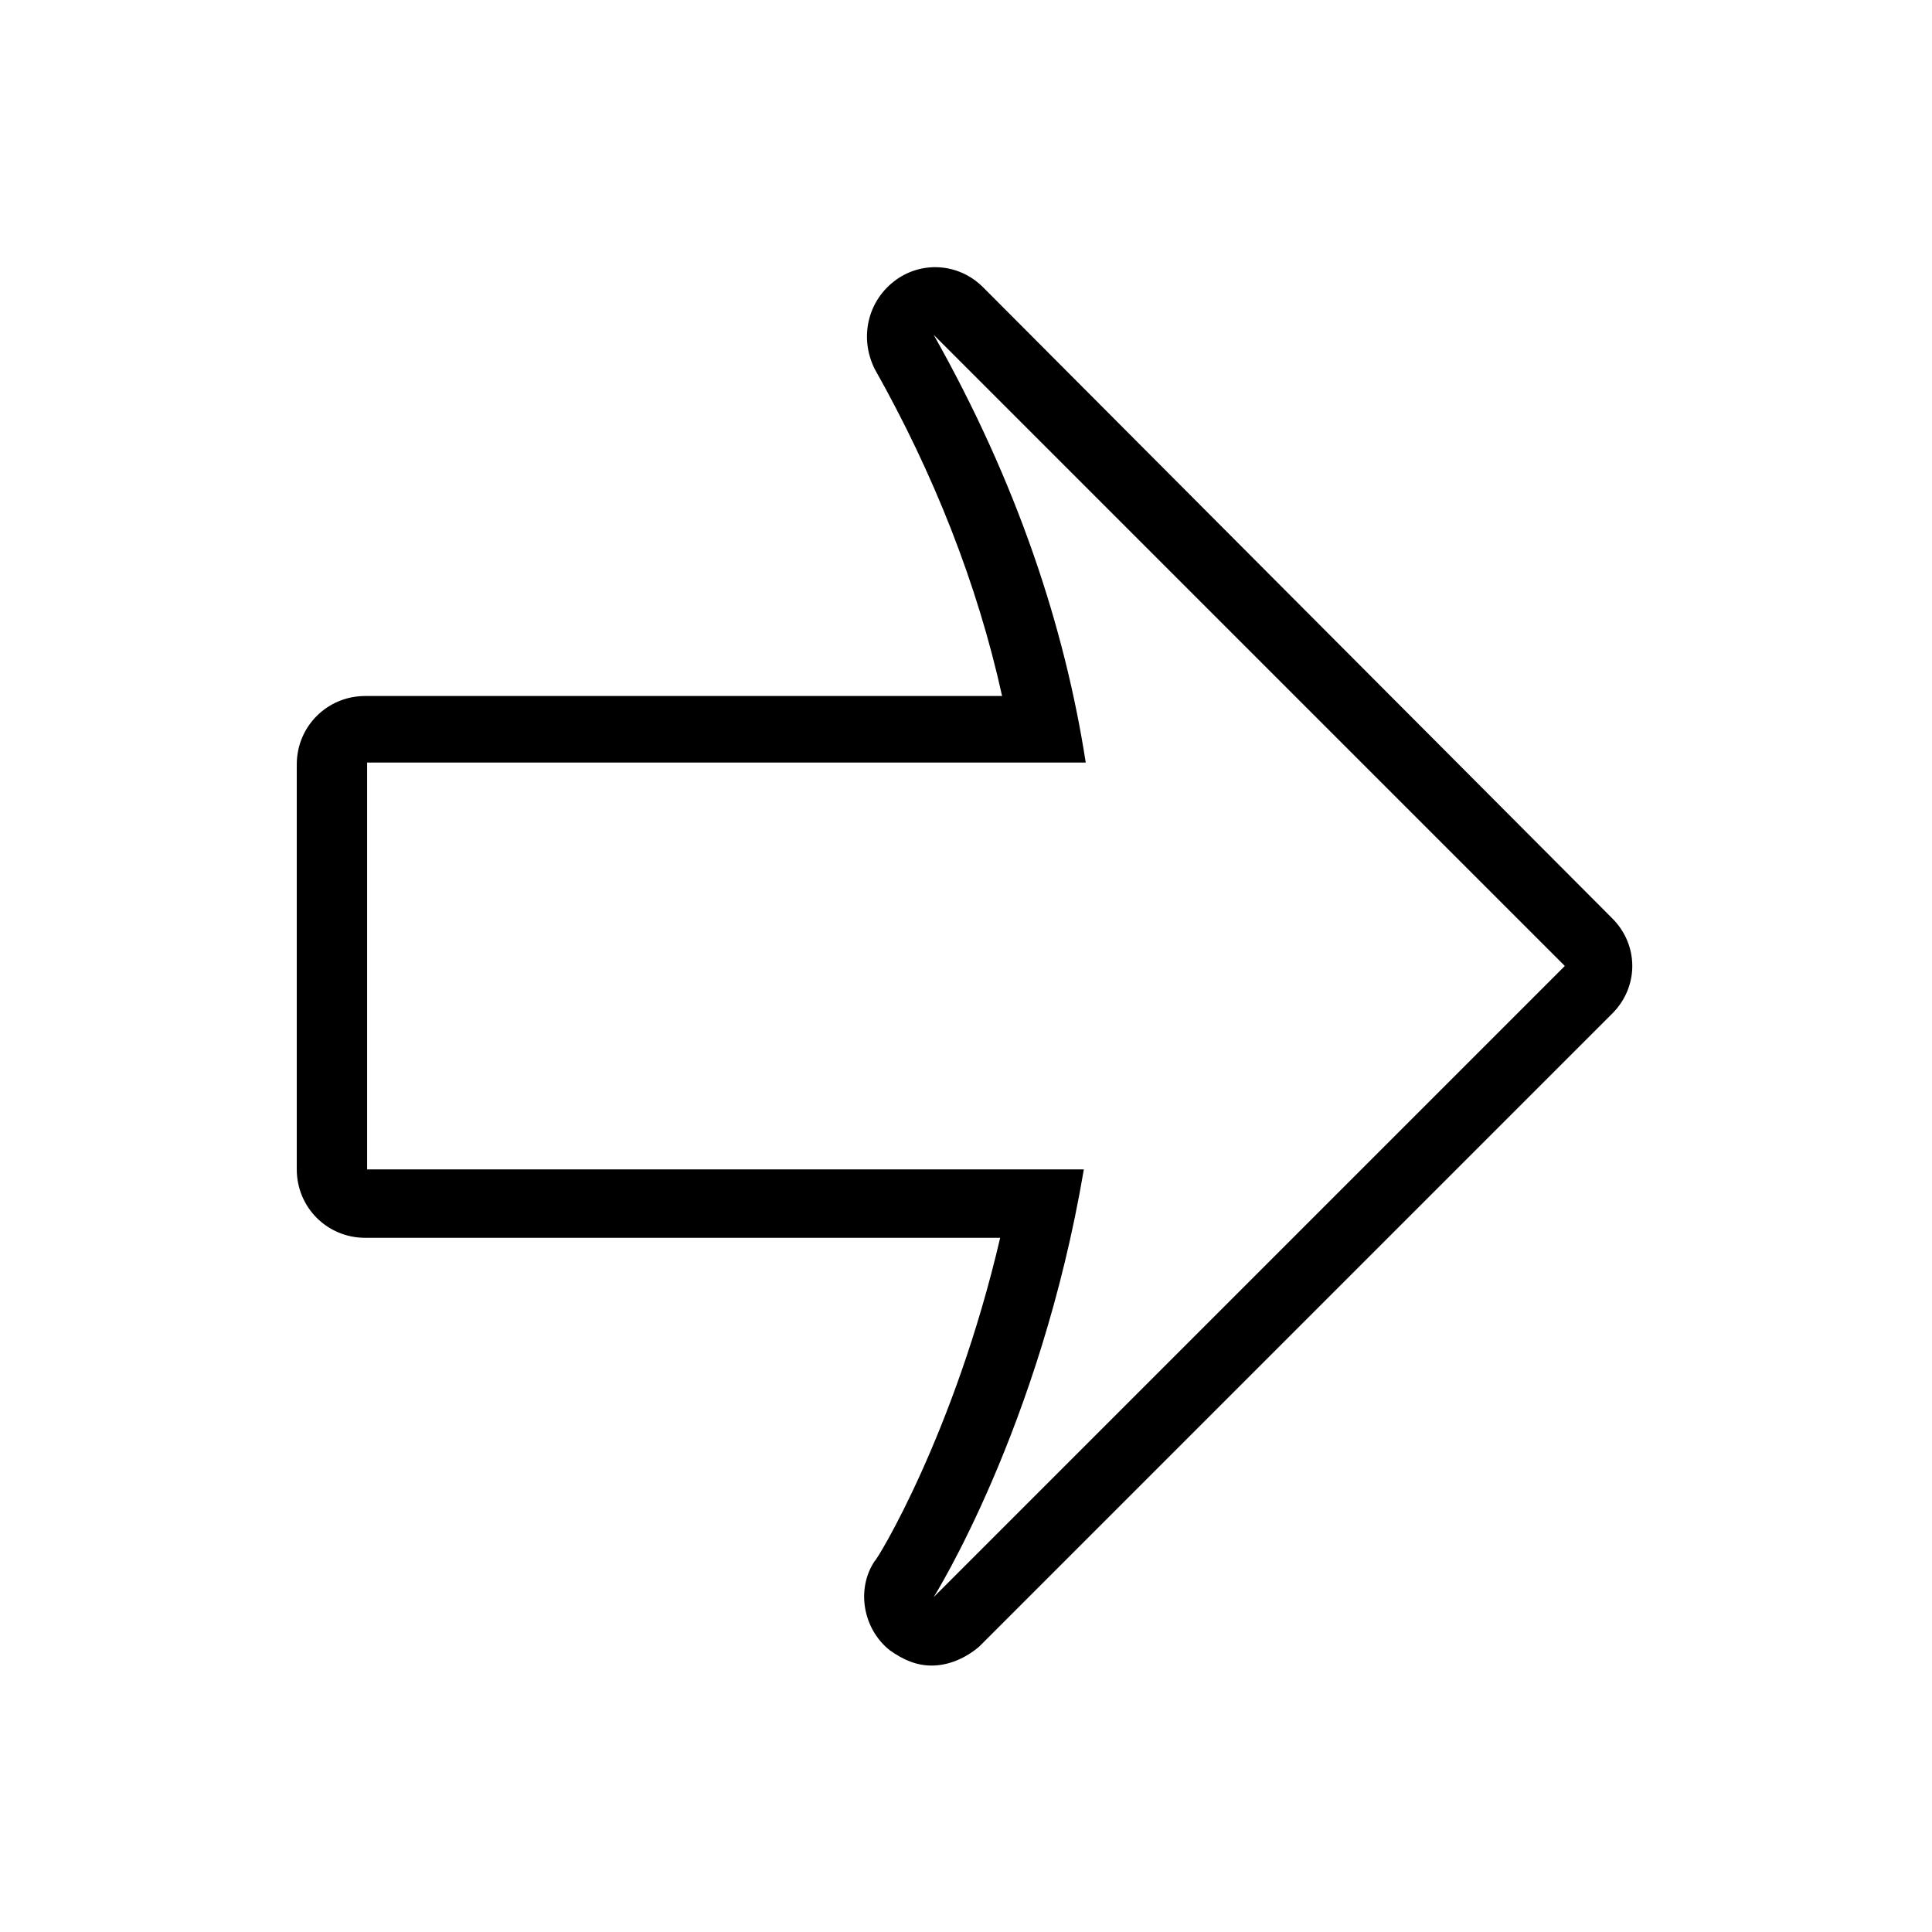
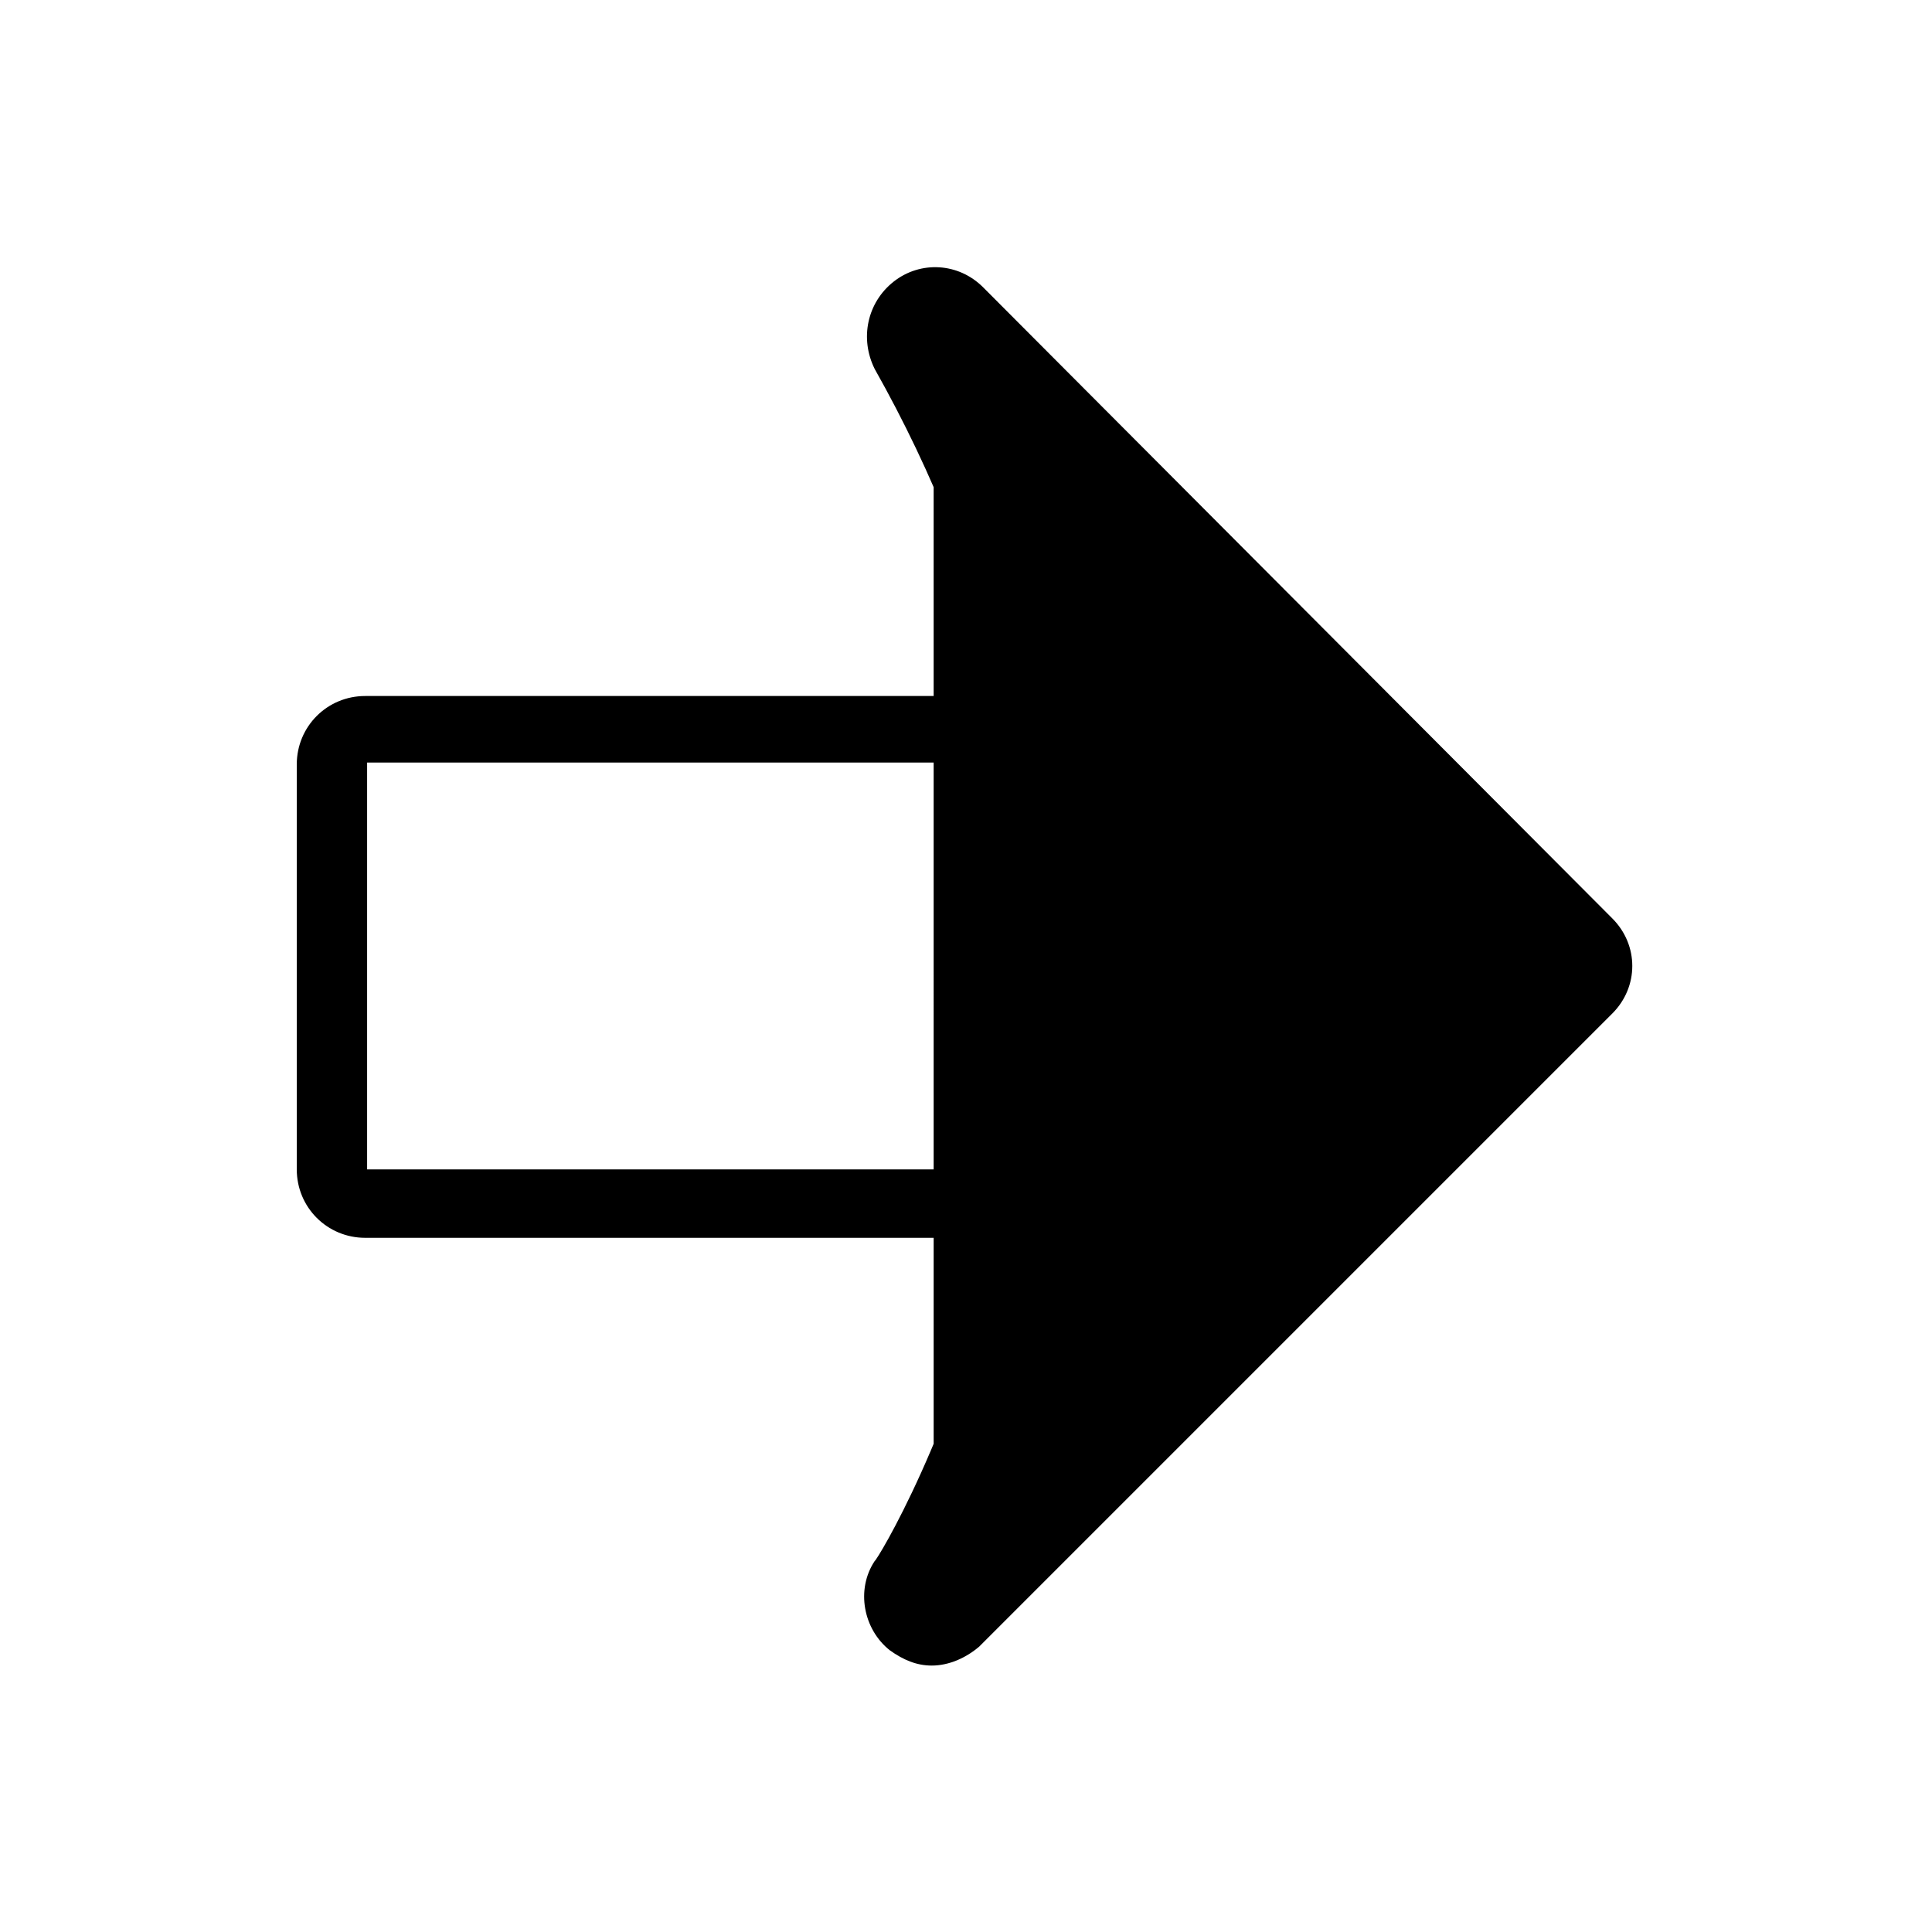
<svg xmlns="http://www.w3.org/2000/svg" fill="#000000" width="800px" height="800px" version="1.1" viewBox="144 144 512 512">
-   <path d="m571.29 387.4-166.76-167.27c-6.551-6.551-16.625-7.055-23.68-1.512-7.055 5.543-9.07 15.113-5.039 23.176 15.617 27.711 27.207 56.93 33.754 86.656h-168.78c-10.078 0-18.137 8.062-18.137 18.137v107.31c0 10.078 8.062 18.137 18.137 18.137h168.27c-12.09 51.891-32.746 85.648-33.25 85.648-5.039 7.559-3.023 18.137 4.031 23.68 3.527 2.519 7.055 4.031 11.082 4.031 4.535 0 9.07-2.016 12.594-5.039l167.77-167.77c7.055-7.055 7.055-18.137 0-25.191zm-179.86 179.86s28.215-44.84 39.801-113.36h-189.94v-107.82h190.44c-5.543-35.77-18.137-74.059-40.305-113.36l167.27 167.27z" />
+   <path d="m571.29 387.4-166.76-167.27c-6.551-6.551-16.625-7.055-23.68-1.512-7.055 5.543-9.07 15.113-5.039 23.176 15.617 27.711 27.207 56.93 33.754 86.656h-168.78c-10.078 0-18.137 8.062-18.137 18.137v107.31c0 10.078 8.062 18.137 18.137 18.137h168.27c-12.09 51.891-32.746 85.648-33.25 85.648-5.039 7.559-3.023 18.137 4.031 23.68 3.527 2.519 7.055 4.031 11.082 4.031 4.535 0 9.07-2.016 12.594-5.039l167.77-167.77c7.055-7.055 7.055-18.137 0-25.191zm-179.86 179.86s28.215-44.84 39.801-113.36h-189.94v-107.82h190.44c-5.543-35.77-18.137-74.059-40.305-113.36z" />
</svg>